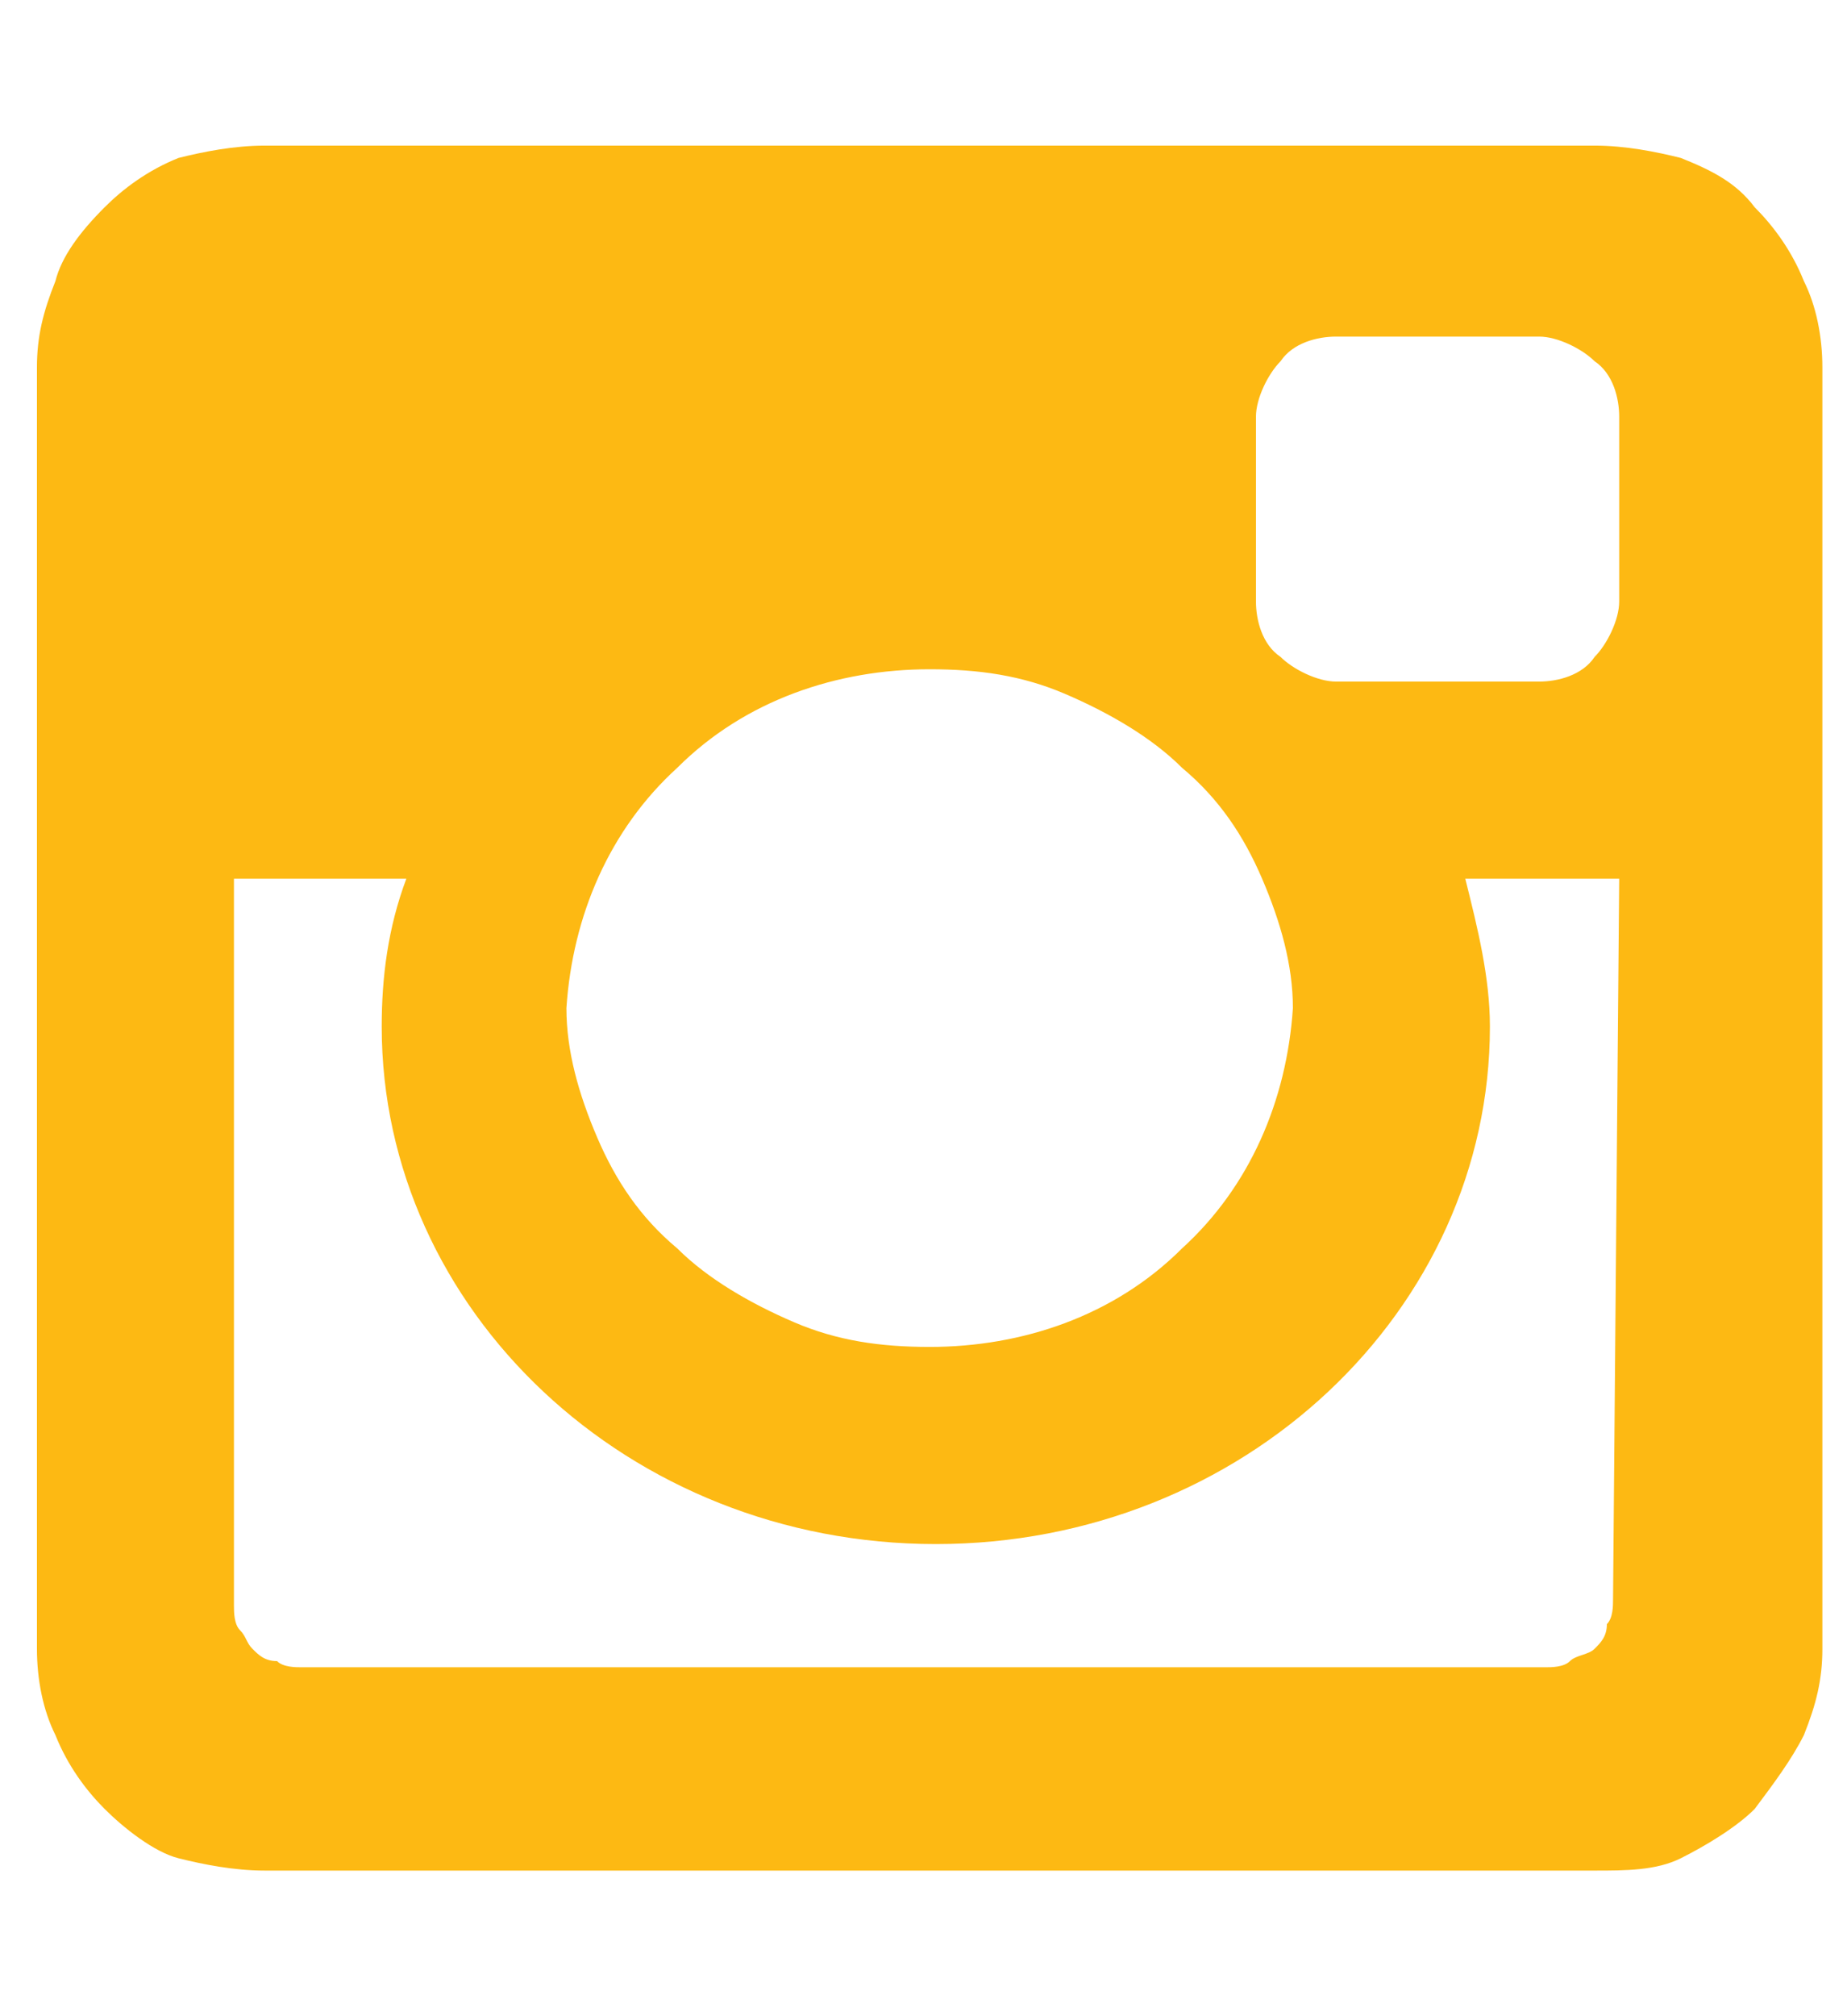
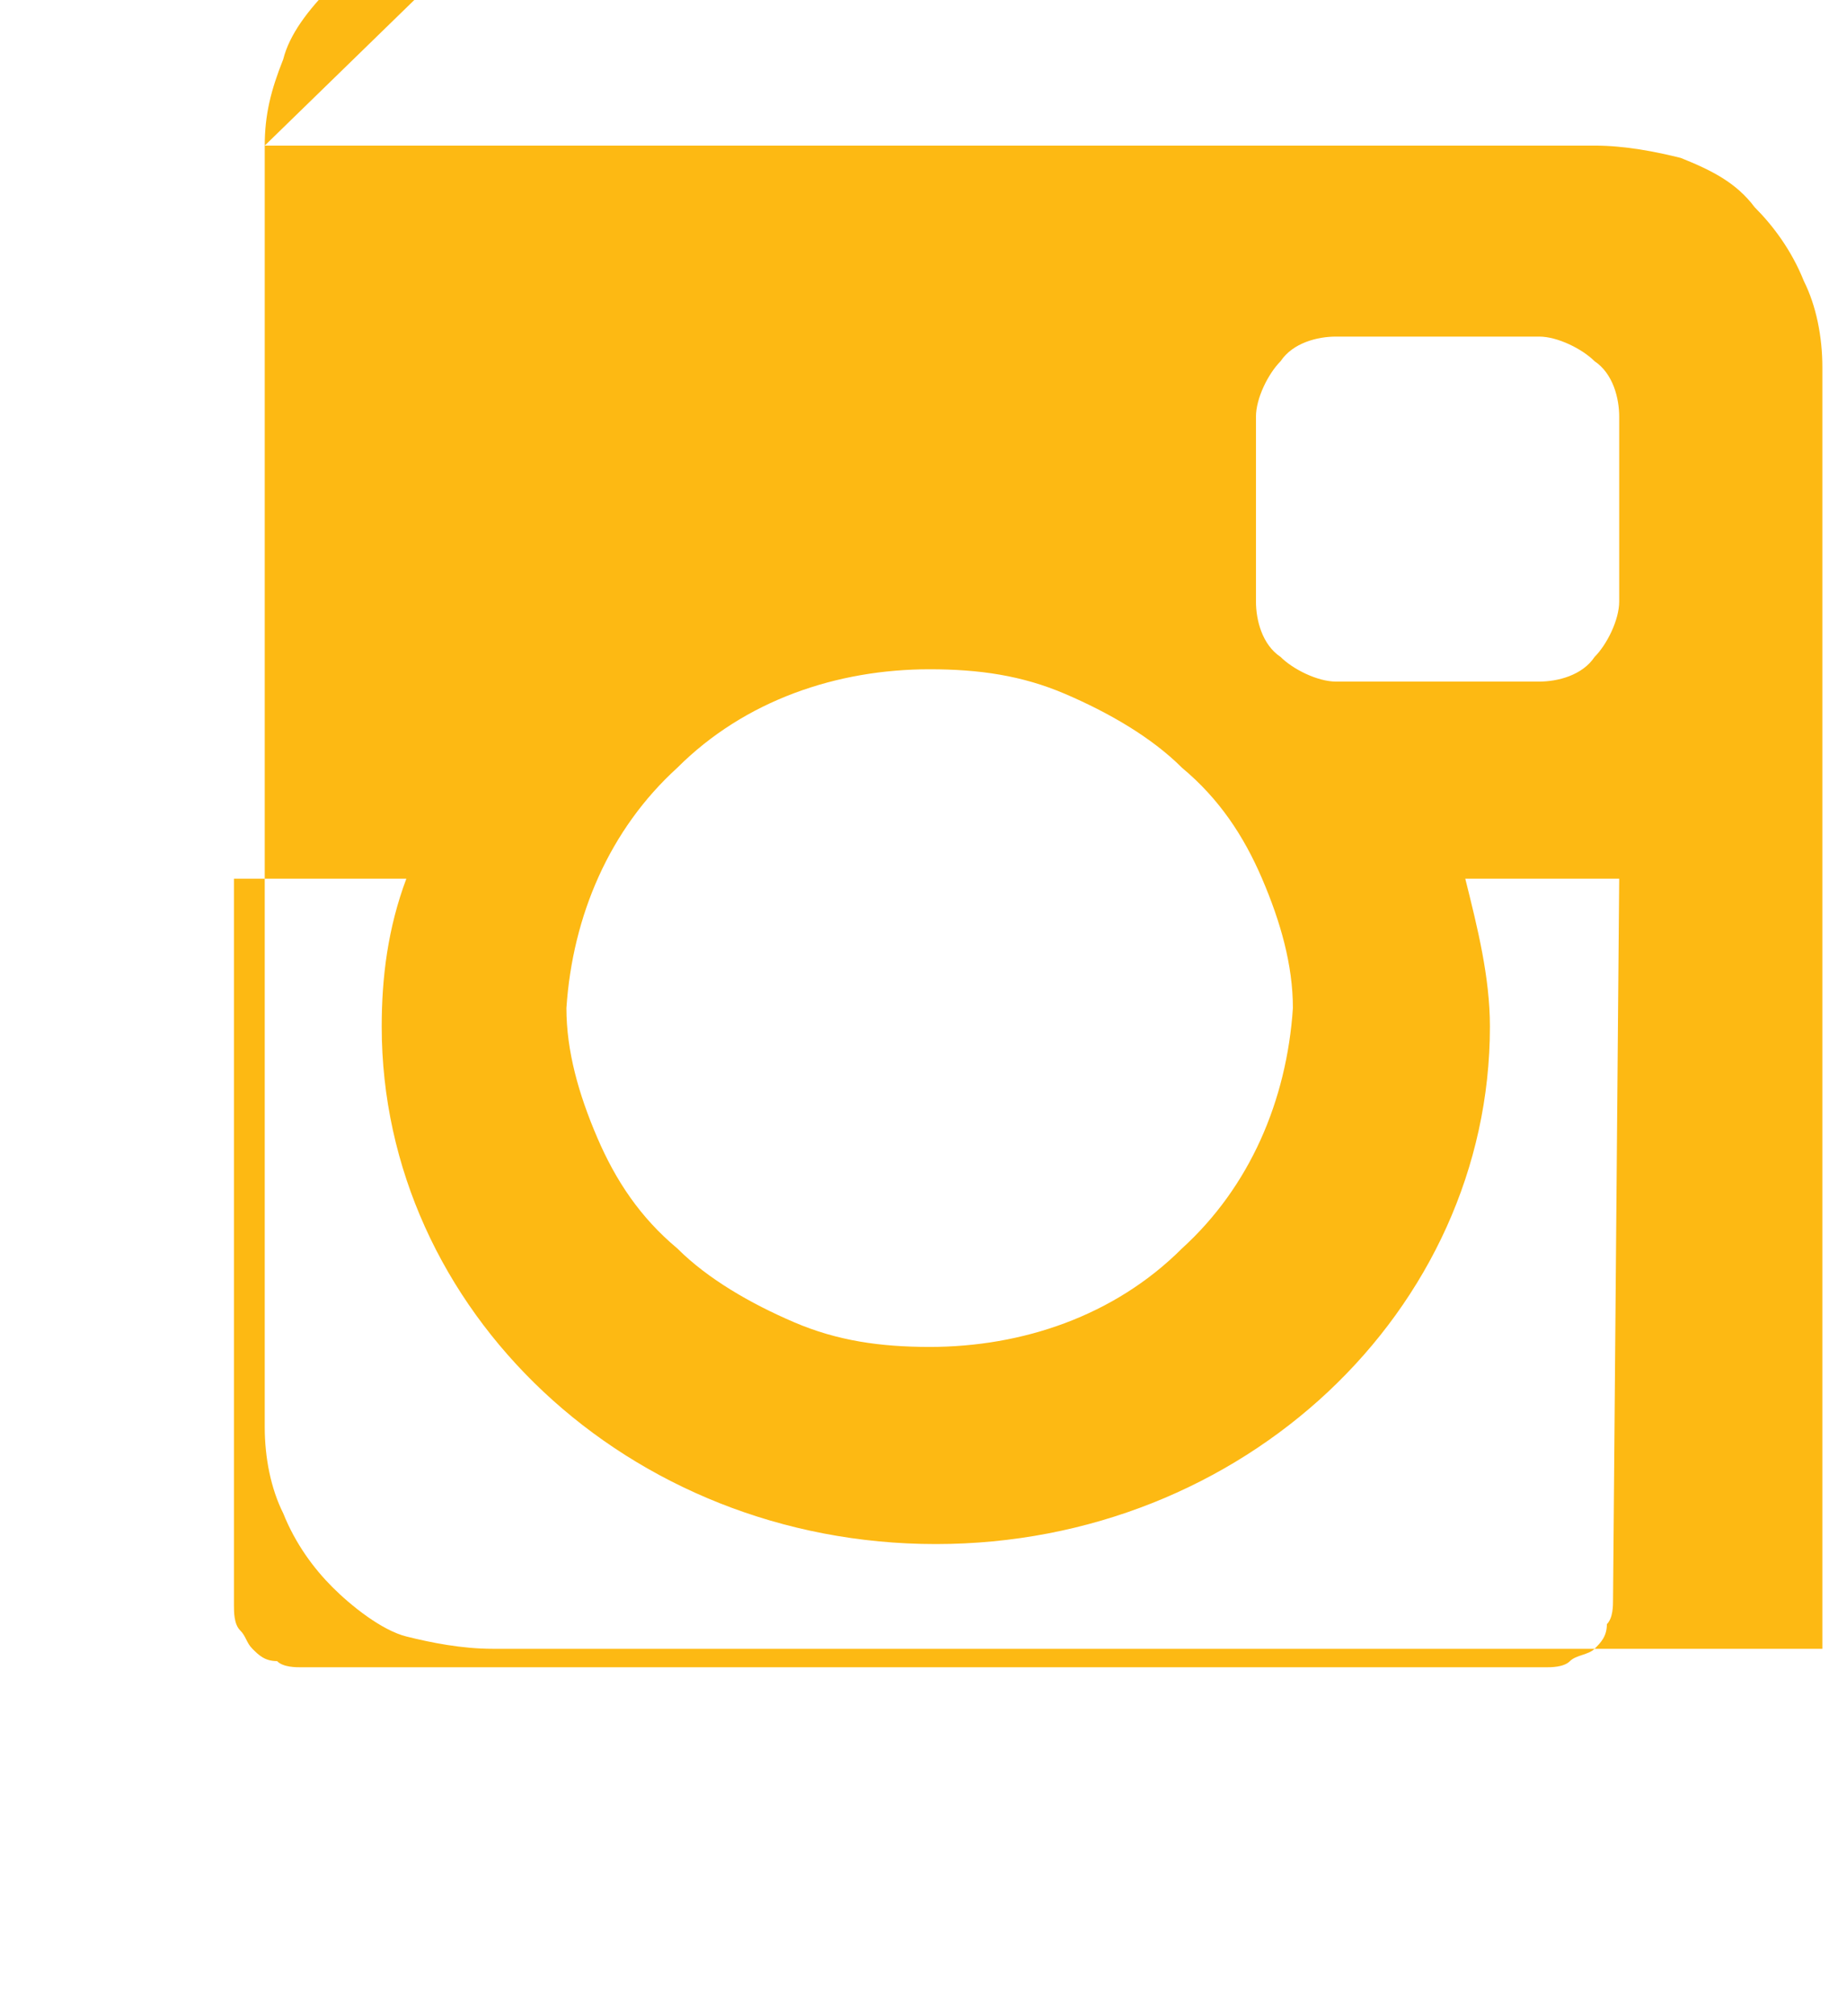
<svg xmlns="http://www.w3.org/2000/svg" xml:space="preserve" width="550mm" height="600mm" version="1.1" style="shape-rendering:geometricPrecision; text-rendering:geometricPrecision; image-rendering:optimizeQuality; fill-rule:evenodd; clip-rule:evenodd" viewBox="0 0 55000 60000">
  <defs>
    <style type="text/css">
   
    .fil0 {fill:#FDB913}
   
  </style>
  </defs>
  <g id="Camada_x0020_1">
-     <path class="fil0" d="M7883.33 4333.33l39600 0c916.67,0 1833.33,183.33 2566.67,366.67 916.67,366.67 1650,733.33 2200,1466.67 550,550 1100,1283.33 1466.67,2200 366.67,733.33 550,1650 550,2566.67l0 38133.33c0,916.67 -183.33,1650 -550,2566.67 -366.67,733.33 -916.67,1466.67 -1466.67,2200 -550,550 -1466.67,1100 -2200,1466.67 -733.33,366.67 -1650,366.66 -2566.67,366.66l-39600 0c-916.67,0 -1833.33,-183.33 -2566.67,-366.67 -733.34,-183.34 -1649.99,-916.67 -2199.99,-1466.67 -550,-550 -1100,-1283.33 -1466.67,-2200 -366.67,-733.33 -550,-1650 -550,-2566.67l0 -38133.33c0,-916.67 183.33,-1650 550,-2566.67 183.33,-733.33 733.33,-1466.66 1466.67,-2199.99 550,-550 1283.33,-1100 2200,-1466.67 733.33,-183.33 1650,-366.67 2566.66,-366.67zm31900 5683.34c-550,0 -1283.33,183.33 -1650,733.33 -366.67,366.67 -733.33,1100 -733.33,1650l0 5500c0,550 183.33,1283.33 733.33,1650 366.67,366.67 1100,733.33 1650,733.33l6050 0c550,0 1283.33,-183.33 1650,-733.33 366.67,-366.67 733.33,-1100 733.33,-1650l0 -5500c0,-550 -183.33,-1283.33 -733.33,-1650 -366.67,-366.67 -1100,-733.33 -1650,-733.33l-6050 0zm8433.34 16133.33l-4583.34 0c366.67,1466.67 733.33,2933.33 733.33,4400 0,8433.33 -7333.33,15400 -16500,15400 -9166.67,0 -16500,-6966.67 -16500,-15400 0,-1466.67 183.33,-2933.33 733.33,-4400l-5133.32 0 0 21633.33c0,183.33 0,550 183.33,733.33 183.33,183.34 183.33,366.67 366.67,550.01 183.33,183.33 366.67,366.67 733.33,366.67 183.33,183.33 550,183.33 733.33,183.33l37033.34 0c183.33,0 550,0 733.33,-183.33 183.33,-183.33 550,-183.33 733.33,-366.67 183.33,-183.33 366.67,-366.67 366.67,-733.33 183.33,-183.33 183.33,-550 183.33,-733.33l183.34 -21450.01zm-20533.34 -6233.33c-2750,0 -5500,916.67 -7516.67,2933.33 -2016.67,1833.33 -3116.67,4400 -3300,7150 0,1283.33 366.67,2566.67 916.67,3850 550,1283.33 1283.33,2383.33 2383.33,3300 916.67,916.67 2200,1650 3483.33,2200 1283.33,550 2566.67,733.33 4033.33,733.33 2750,0 5500,-916.67 7516.67,-2933.33 2016.67,-1833.33 3116.67,-4400 3300,-7150 0,-1283.33 -366.67,-2566.67 -916.67,-3850 -550,-1283.33 -1283.33,-2383.33 -2383.33,-3300 -916.67,-916.67 -2200,-1650 -3483.33,-2200 -1283.33,-550 -2566.66,-733.33 -4033.33,-733.33z" />
+     <path class="fil0" d="M7883.33 4333.33l39600 0c916.67,0 1833.33,183.33 2566.67,366.67 916.67,366.67 1650,733.33 2200,1466.67 550,550 1100,1283.33 1466.67,2200 366.67,733.33 550,1650 550,2566.67l0 38133.33l-39600 0c-916.67,0 -1833.33,-183.33 -2566.67,-366.67 -733.34,-183.34 -1649.99,-916.67 -2199.99,-1466.67 -550,-550 -1100,-1283.33 -1466.67,-2200 -366.67,-733.33 -550,-1650 -550,-2566.67l0 -38133.33c0,-916.67 183.33,-1650 550,-2566.67 183.33,-733.33 733.33,-1466.66 1466.67,-2199.99 550,-550 1283.33,-1100 2200,-1466.67 733.33,-183.33 1650,-366.67 2566.66,-366.67zm31900 5683.34c-550,0 -1283.33,183.33 -1650,733.33 -366.67,366.67 -733.33,1100 -733.33,1650l0 5500c0,550 183.33,1283.33 733.33,1650 366.67,366.67 1100,733.33 1650,733.33l6050 0c550,0 1283.33,-183.33 1650,-733.33 366.67,-366.67 733.33,-1100 733.33,-1650l0 -5500c0,-550 -183.33,-1283.33 -733.33,-1650 -366.67,-366.67 -1100,-733.33 -1650,-733.33l-6050 0zm8433.34 16133.33l-4583.34 0c366.67,1466.67 733.33,2933.33 733.33,4400 0,8433.33 -7333.33,15400 -16500,15400 -9166.67,0 -16500,-6966.67 -16500,-15400 0,-1466.67 183.33,-2933.33 733.33,-4400l-5133.32 0 0 21633.33c0,183.33 0,550 183.33,733.33 183.33,183.34 183.33,366.67 366.67,550.01 183.33,183.33 366.67,366.67 733.33,366.67 183.33,183.33 550,183.33 733.33,183.33l37033.34 0c183.33,0 550,0 733.33,-183.33 183.33,-183.33 550,-183.33 733.33,-366.67 183.33,-183.33 366.67,-366.67 366.67,-733.33 183.33,-183.33 183.33,-550 183.33,-733.33l183.34 -21450.01zm-20533.34 -6233.33c-2750,0 -5500,916.67 -7516.67,2933.33 -2016.67,1833.33 -3116.67,4400 -3300,7150 0,1283.33 366.67,2566.67 916.67,3850 550,1283.33 1283.33,2383.33 2383.33,3300 916.67,916.67 2200,1650 3483.33,2200 1283.33,550 2566.67,733.33 4033.33,733.33 2750,0 5500,-916.67 7516.67,-2933.33 2016.67,-1833.33 3116.67,-4400 3300,-7150 0,-1283.33 -366.67,-2566.67 -916.67,-3850 -550,-1283.33 -1283.33,-2383.33 -2383.33,-3300 -916.67,-916.67 -2200,-1650 -3483.33,-2200 -1283.33,-550 -2566.66,-733.33 -4033.33,-733.33z" />
  </g>
</svg>